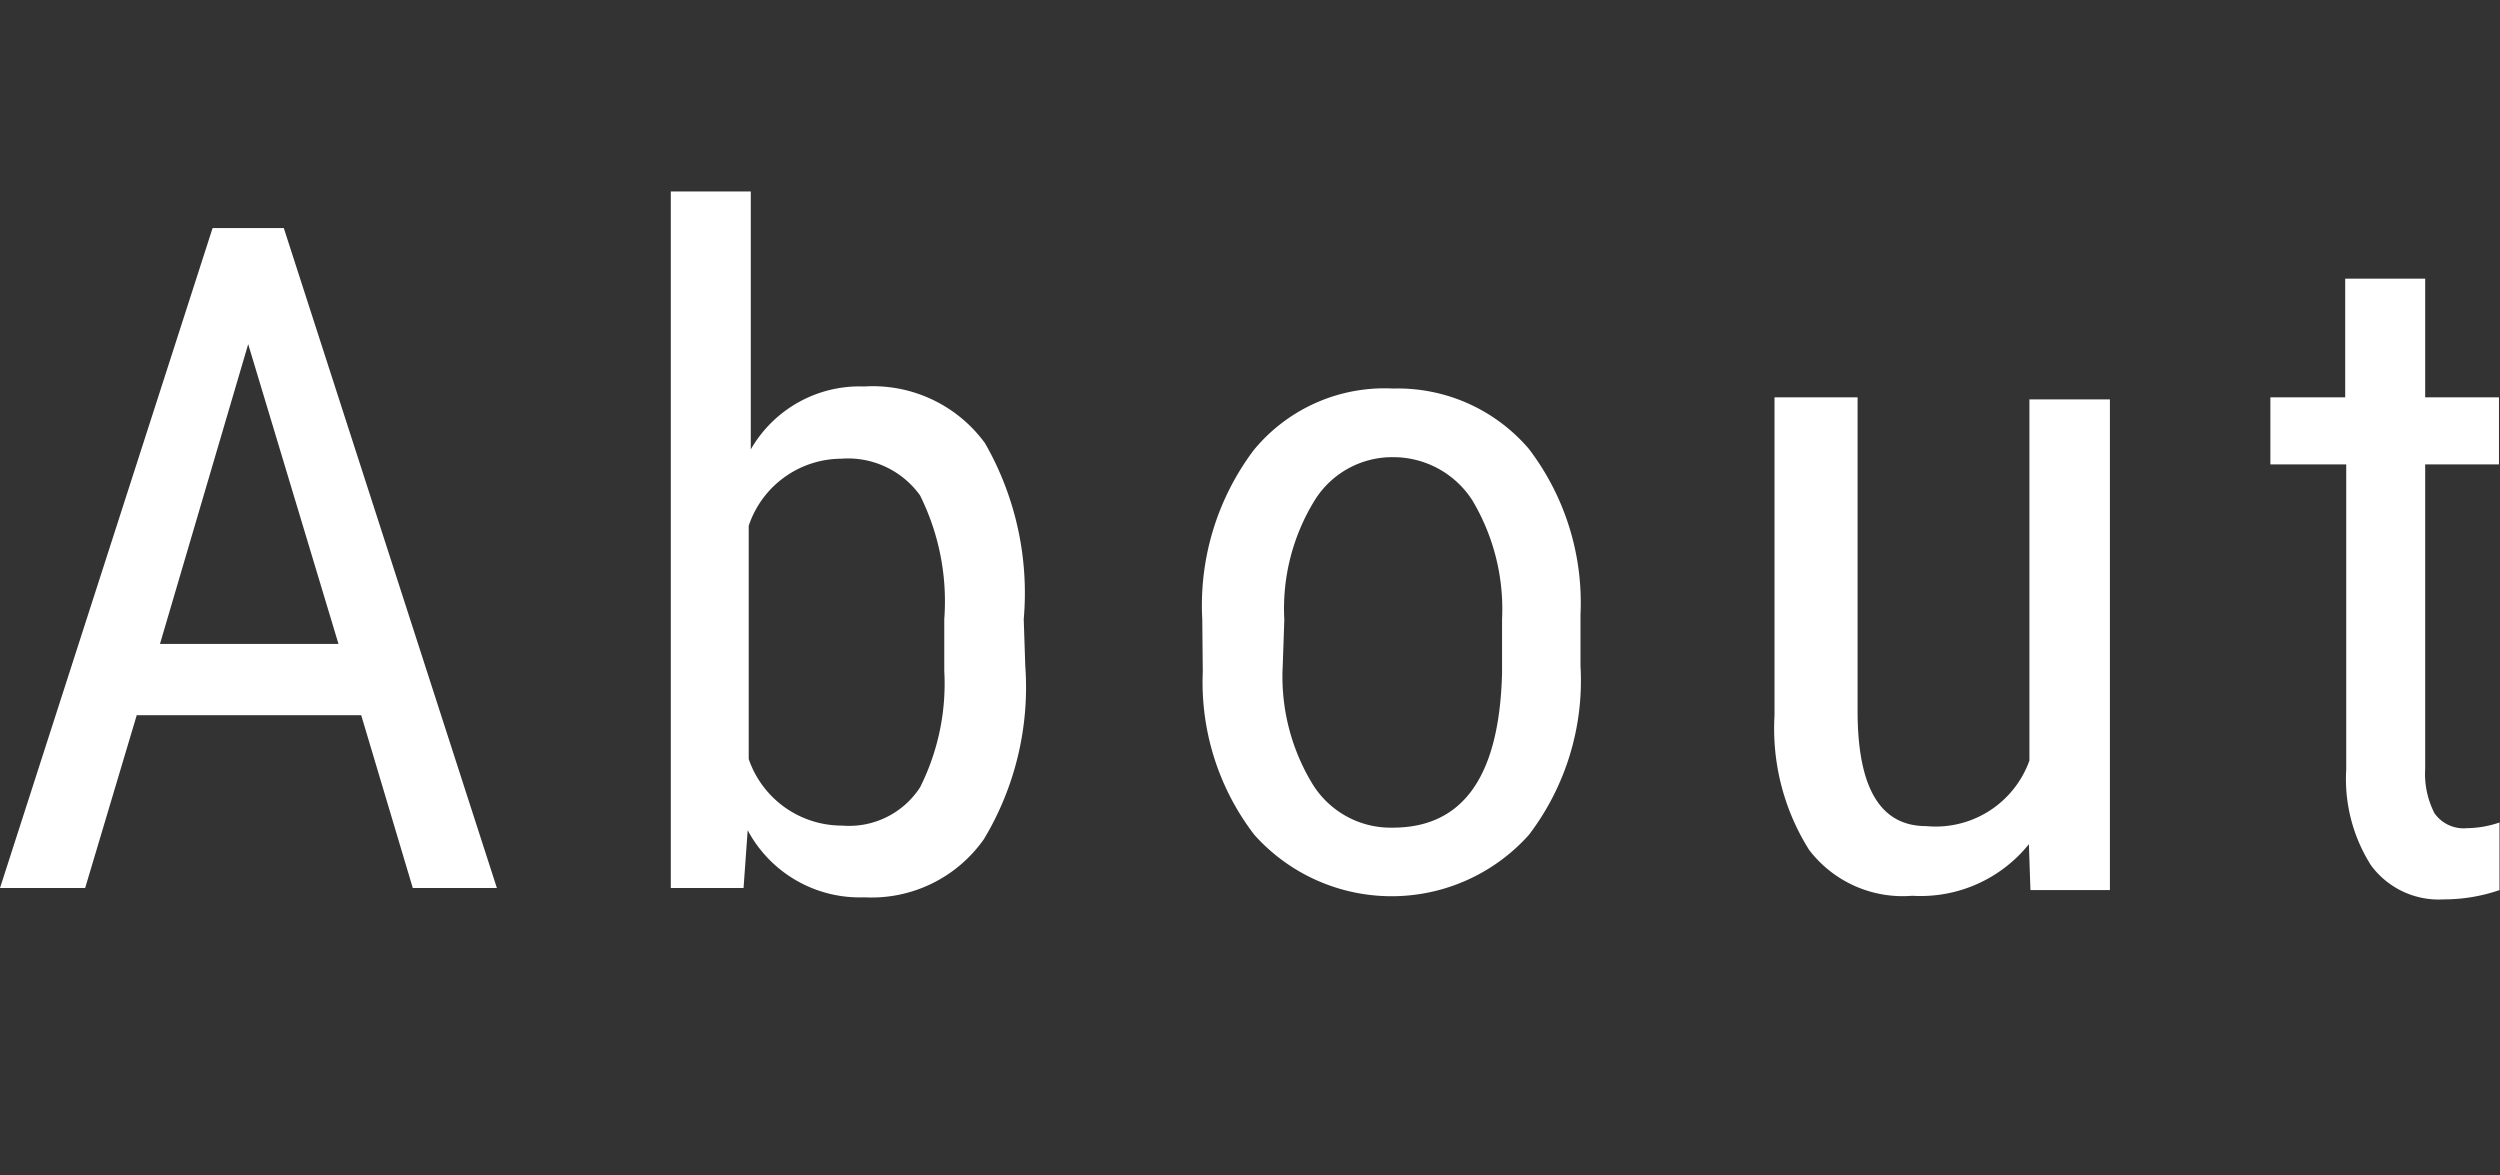
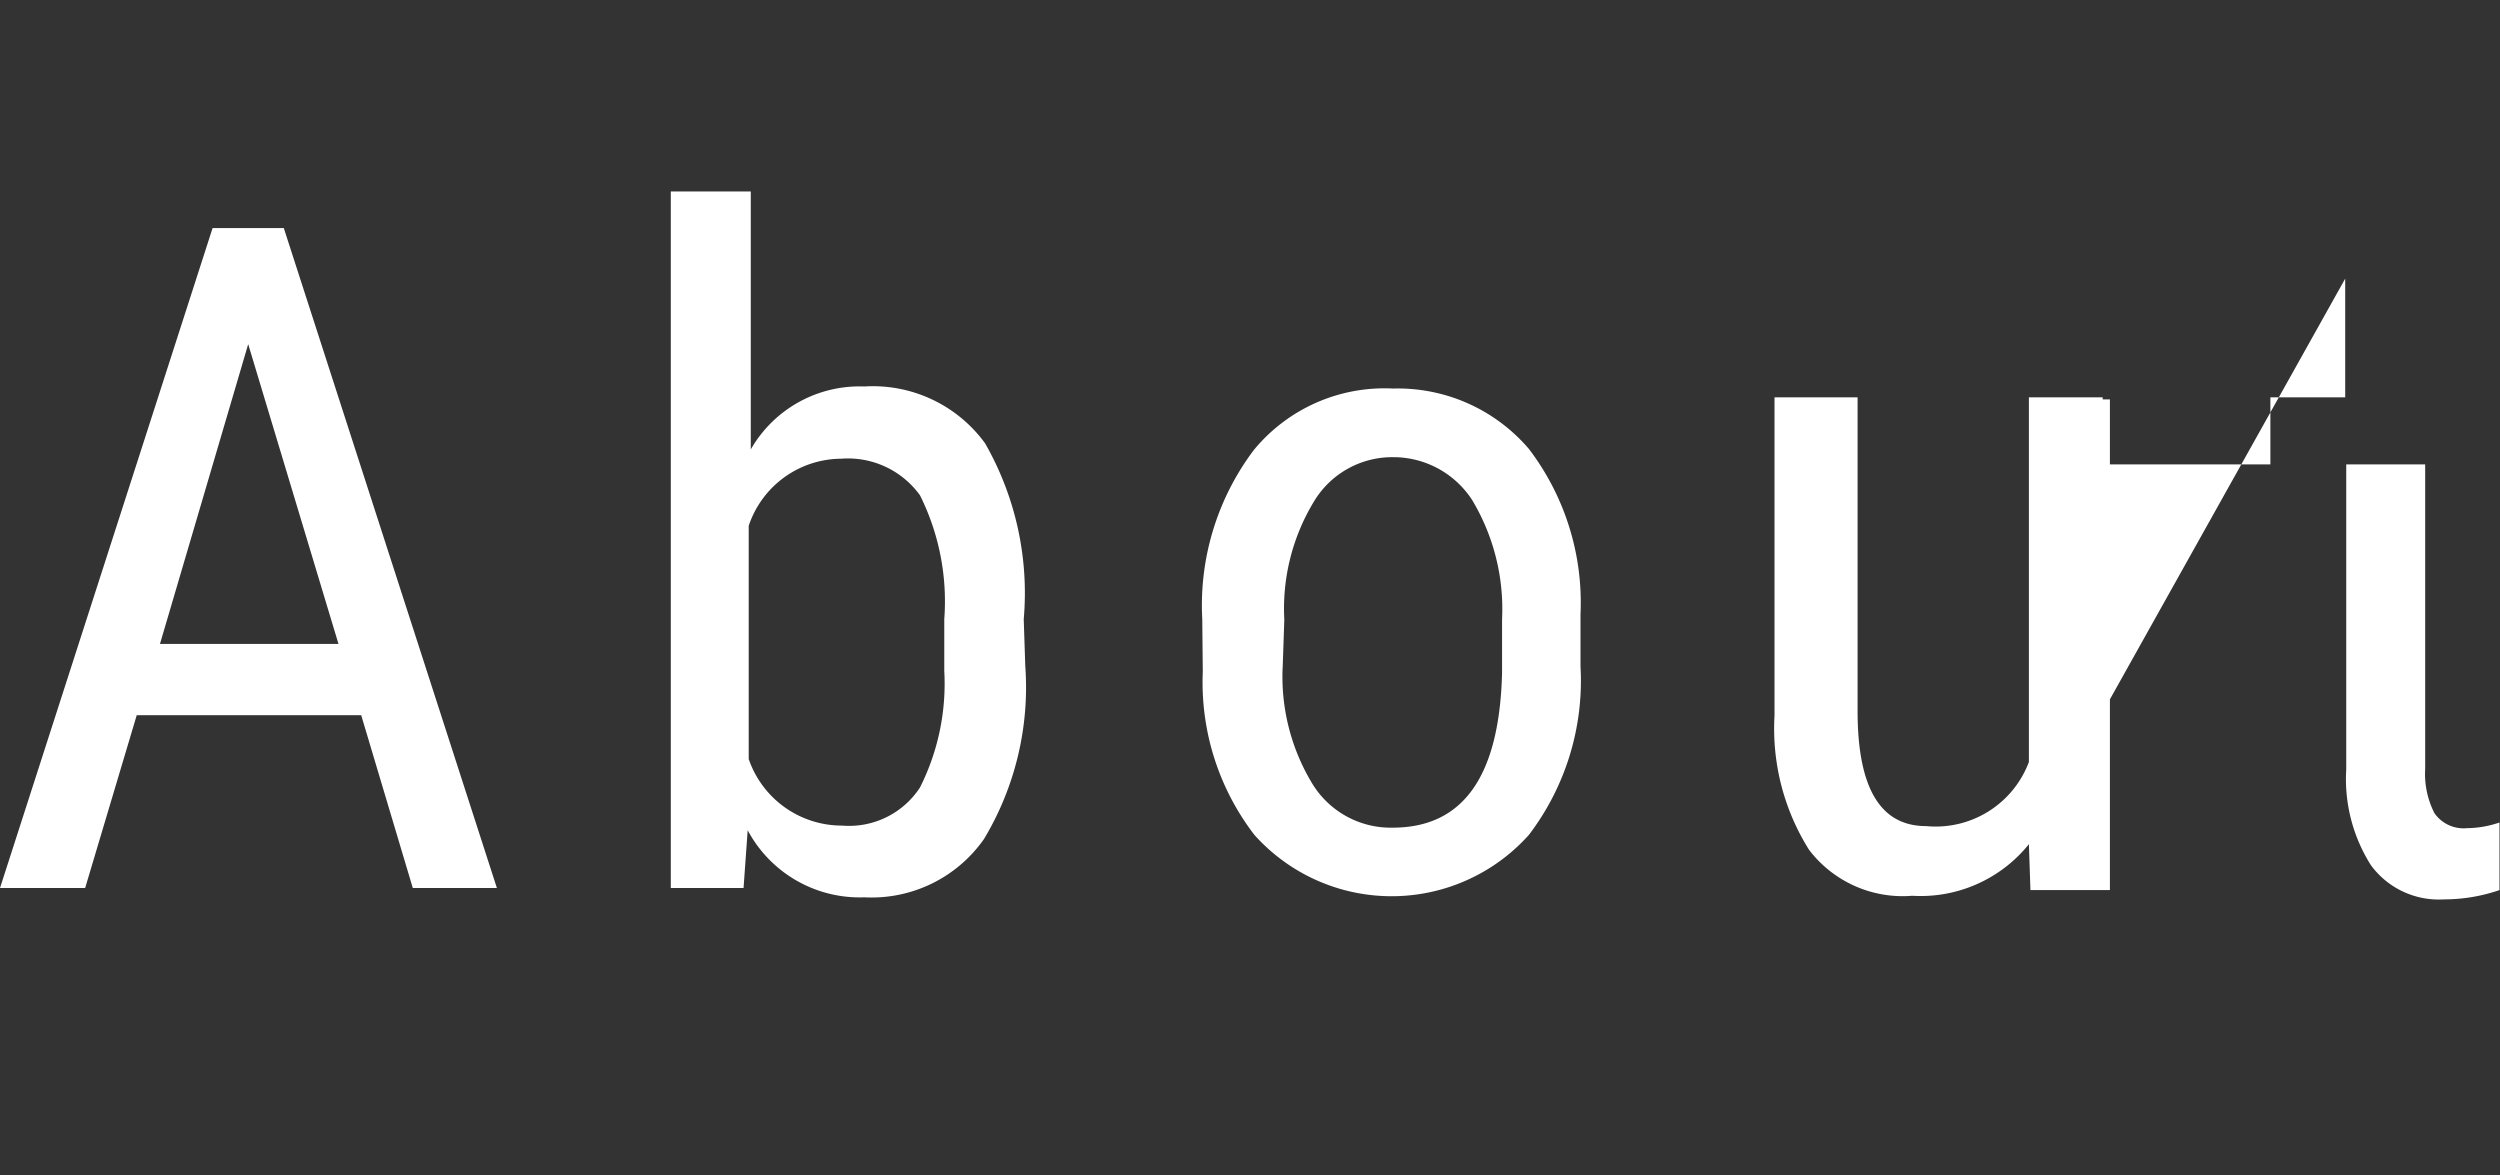
<svg xmlns="http://www.w3.org/2000/svg" viewBox="0 0 48.45 22.78">
  <rect x="0" y="0" width="48.45" height="22.78" fill="#333333" stroke="none" />
  <defs>
    <style>
      .cls-1 {
        fill: #fff;
      }

      .cls-2 {
        fill: none;
      }
    </style>
  </defs>
  <g id="レイヤー_2" data-name="レイヤー 2">
    <g id="テキスト_上乗せ文字" data-name="テキスト・上乗せ文字">
      <g>
-         <path class="cls-1" d="M7,13.86H2.65l-1,3.35H0L4.12,4.42H5.5L9.63,17.21H8Zm-3.9-1.38H6.56L4.81,6.67Zm16.77.43a5.71,5.71,0,0,1-.8,3.35,2.66,2.66,0,0,1-2.32,1.13,2.46,2.46,0,0,1-2.26-1.3l-.08,1.12H13V3.71h1.55v5a2.43,2.43,0,0,1,2.2-1.22,2.69,2.69,0,0,1,2.34,1.1A5.84,5.84,0,0,1,19.84,12ZM18.3,12a4.61,4.61,0,0,0-.47-2.4,1.72,1.72,0,0,0-1.53-.71,1.9,1.9,0,0,0-1.79,1.3v4.52A1.91,1.91,0,0,0,16.32,16a1.64,1.64,0,0,0,1.51-.74A4.48,4.48,0,0,0,18.3,13Zm5,0a5,5,0,0,1,1-3.28A3.28,3.28,0,0,1,27,7.53,3.34,3.34,0,0,1,29.63,8.7a4.92,4.92,0,0,1,1,3.21v1a4.93,4.93,0,0,1-1,3.27,3.57,3.57,0,0,1-5.32,0,4.85,4.85,0,0,1-1-3.16Zm1.56.89a4,4,0,0,0,.58,2.31,1.78,1.78,0,0,0,1.55.84c1.37,0,2.07-1,2.12-3V12a4.11,4.11,0,0,0-.58-2.31A1.82,1.82,0,0,0,27,8.86a1.77,1.77,0,0,0-1.53.85,4,4,0,0,0-.58,2.3Zm14.46,3.47a2.69,2.69,0,0,1-2.26,1,2.28,2.28,0,0,1-2-.89,4.41,4.41,0,0,1-.67-2.6V7.7H36v6.08c0,1.49.44,2.23,1.33,2.23a1.93,1.93,0,0,0,2-1.27v-7h1.56v9.51H39.35ZM47,5.4V7.7h1.43V9H47v5.9a1.67,1.67,0,0,0,.18.86.69.69,0,0,0,.63.29,2,2,0,0,0,.63-.11l0,1.31a3.31,3.31,0,0,1-1.08.18,1.63,1.63,0,0,1-1.41-.66,3.12,3.12,0,0,1-.48-1.86V9H44V7.7h1.45V5.4Z" />
-         <rect class="cls-2" width="48.45" height="22.78" />
+         <path class="cls-1" d="M7,13.86H2.65l-1,3.35H0L4.12,4.42H5.5L9.63,17.21H8Zm-3.9-1.38H6.56L4.81,6.67Zm16.77.43a5.71,5.71,0,0,1-.8,3.35,2.66,2.66,0,0,1-2.32,1.13,2.46,2.46,0,0,1-2.26-1.3l-.08,1.12H13V3.71h1.55v5a2.43,2.43,0,0,1,2.2-1.22,2.69,2.69,0,0,1,2.34,1.1A5.84,5.84,0,0,1,19.84,12ZM18.3,12a4.61,4.61,0,0,0-.47-2.4,1.72,1.72,0,0,0-1.53-.71,1.9,1.9,0,0,0-1.79,1.3v4.52A1.91,1.91,0,0,0,16.32,16a1.64,1.64,0,0,0,1.51-.74A4.48,4.48,0,0,0,18.3,13Zm5,0a5,5,0,0,1,1-3.28A3.28,3.28,0,0,1,27,7.53,3.34,3.34,0,0,1,29.63,8.7a4.92,4.92,0,0,1,1,3.21v1a4.93,4.93,0,0,1-1,3.27,3.57,3.57,0,0,1-5.32,0,4.85,4.85,0,0,1-1-3.16Zm1.56.89a4,4,0,0,0,.58,2.31,1.78,1.78,0,0,0,1.55.84c1.37,0,2.07-1,2.12-3V12a4.11,4.11,0,0,0-.58-2.31A1.82,1.82,0,0,0,27,8.86a1.77,1.77,0,0,0-1.53.85,4,4,0,0,0-.58,2.3Zm14.46,3.47a2.69,2.69,0,0,1-2.26,1,2.28,2.28,0,0,1-2-.89,4.41,4.41,0,0,1-.67-2.6V7.7H36v6.08c0,1.49.44,2.23,1.33,2.23a1.93,1.93,0,0,0,2-1.27v-7h1.56v9.51H39.35ZV7.7h1.43V9H47v5.9a1.67,1.67,0,0,0,.18.86.69.69,0,0,0,.63.29,2,2,0,0,0,.63-.11l0,1.31a3.31,3.31,0,0,1-1.08.18,1.63,1.63,0,0,1-1.41-.66,3.12,3.12,0,0,1-.48-1.86V9H44V7.7h1.45V5.4Z" />
      </g>
    </g>
  </g>
</svg>